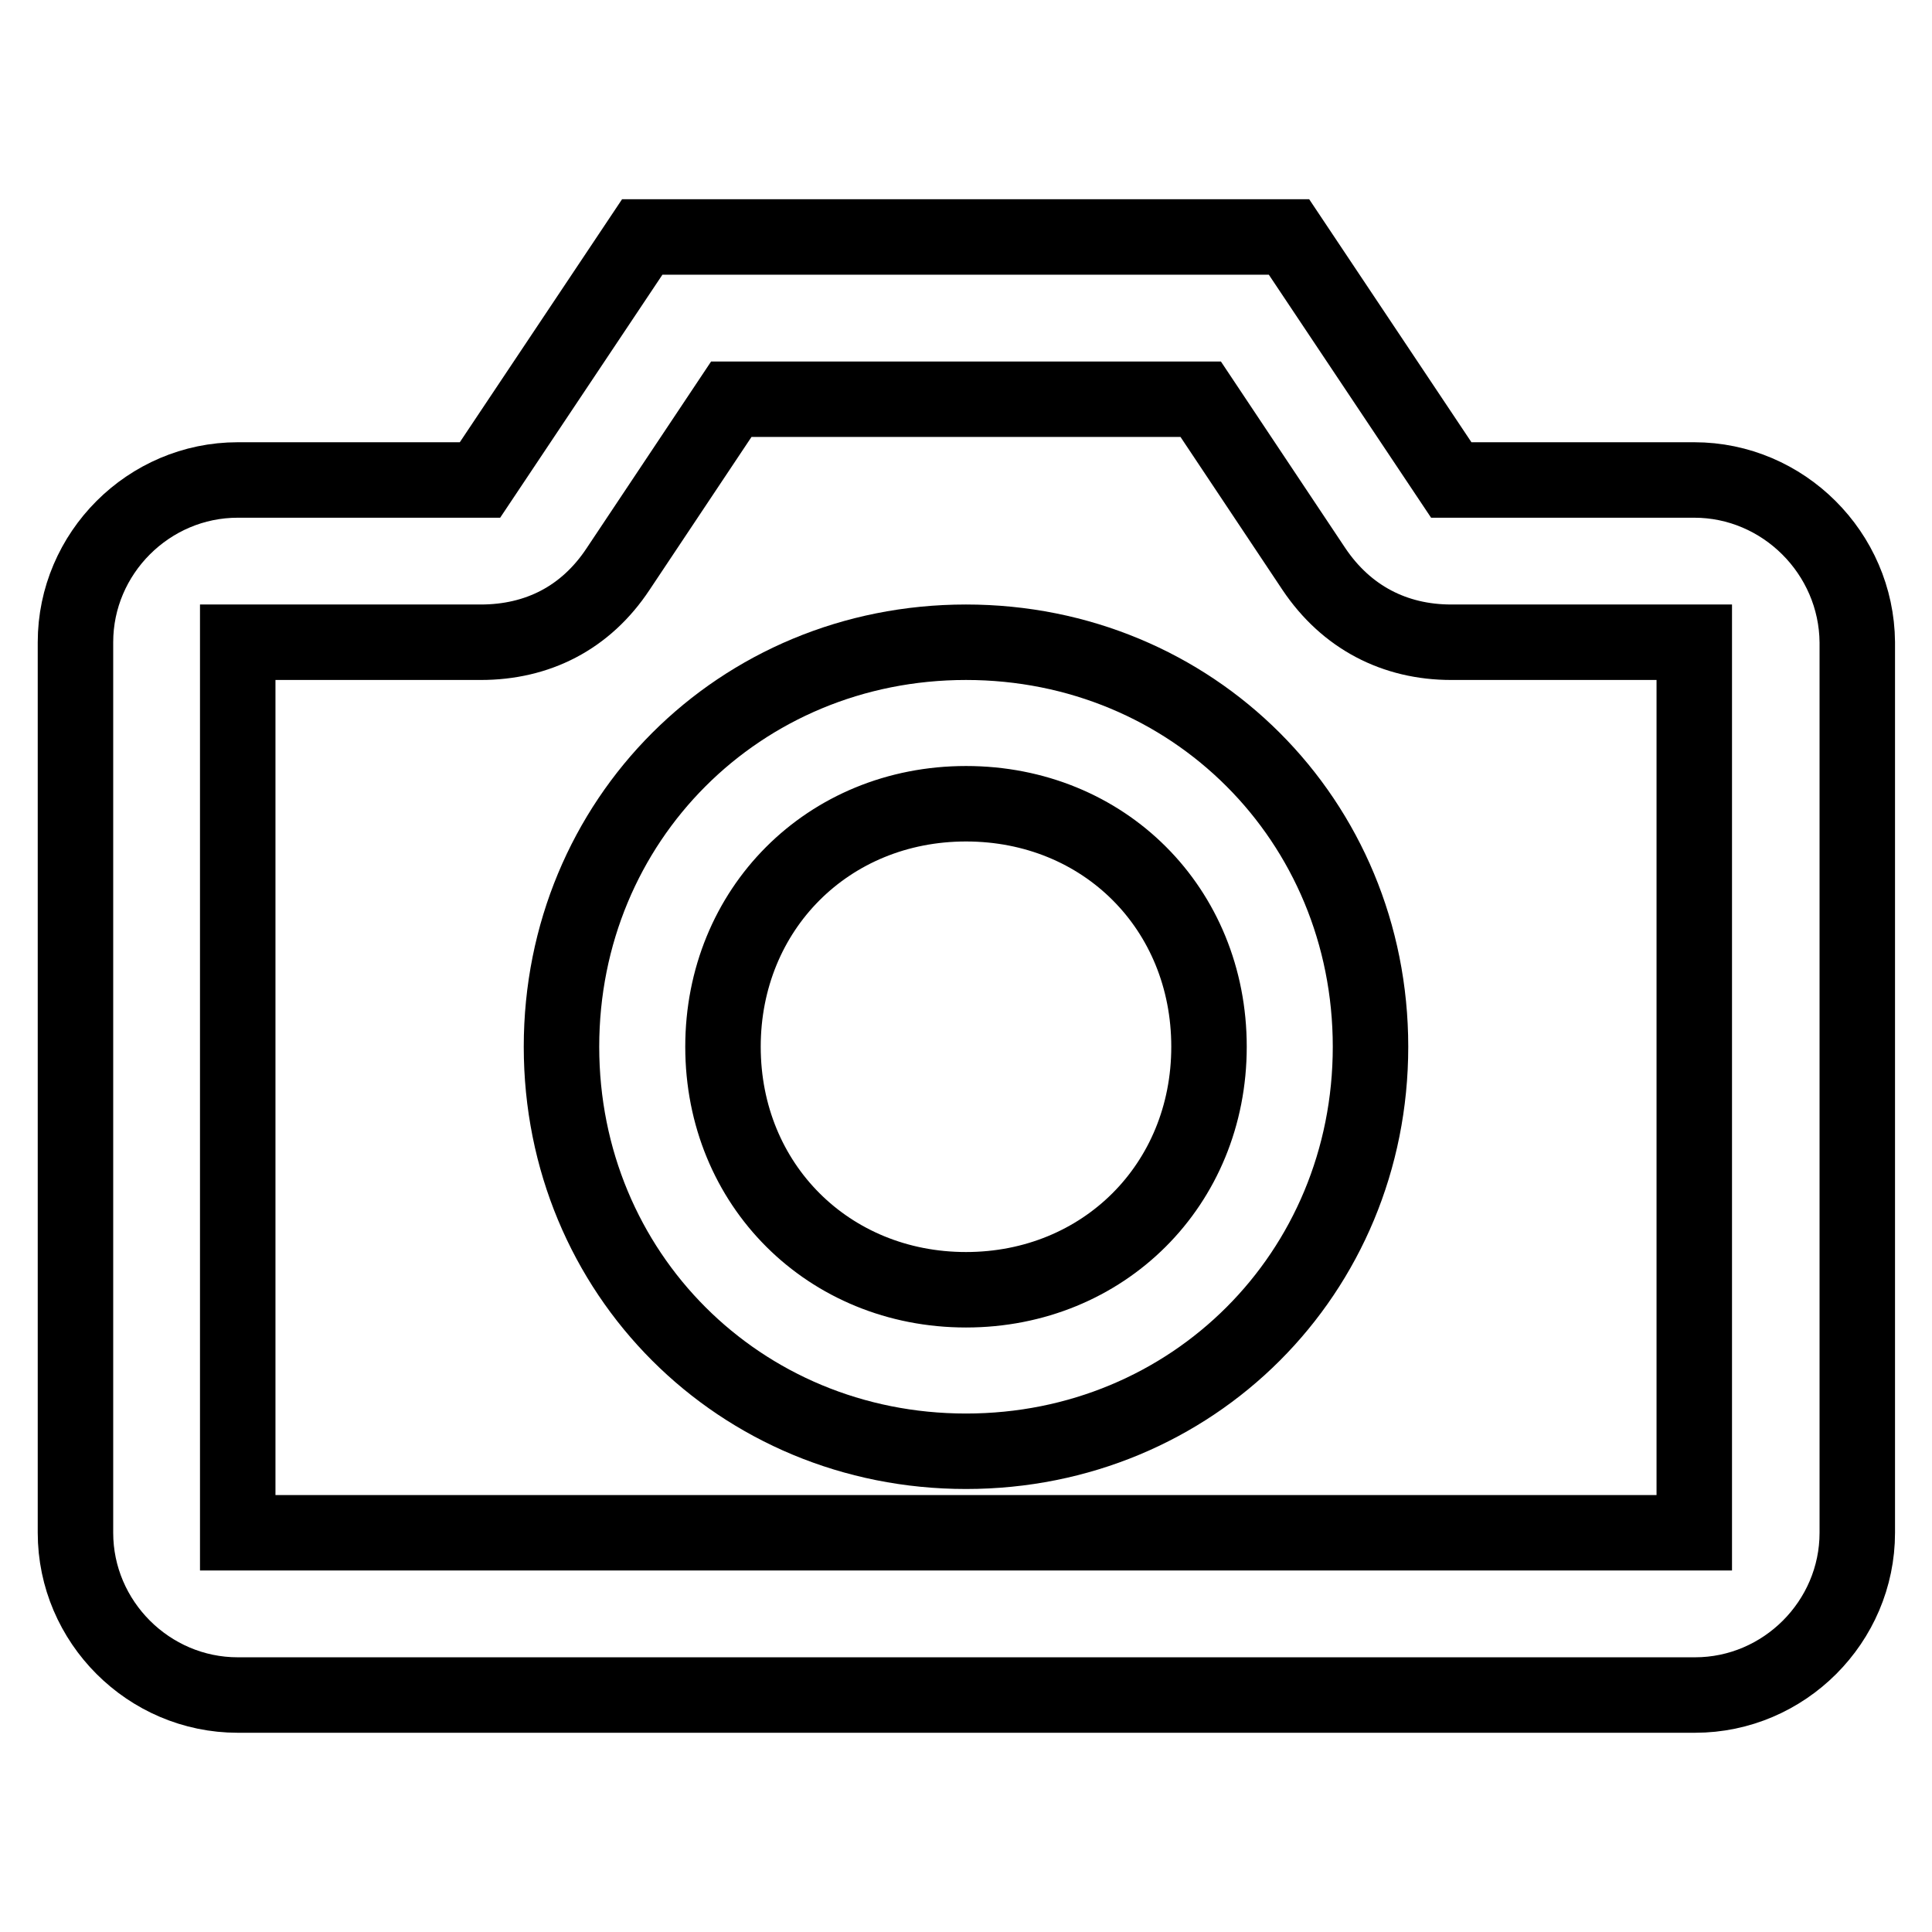
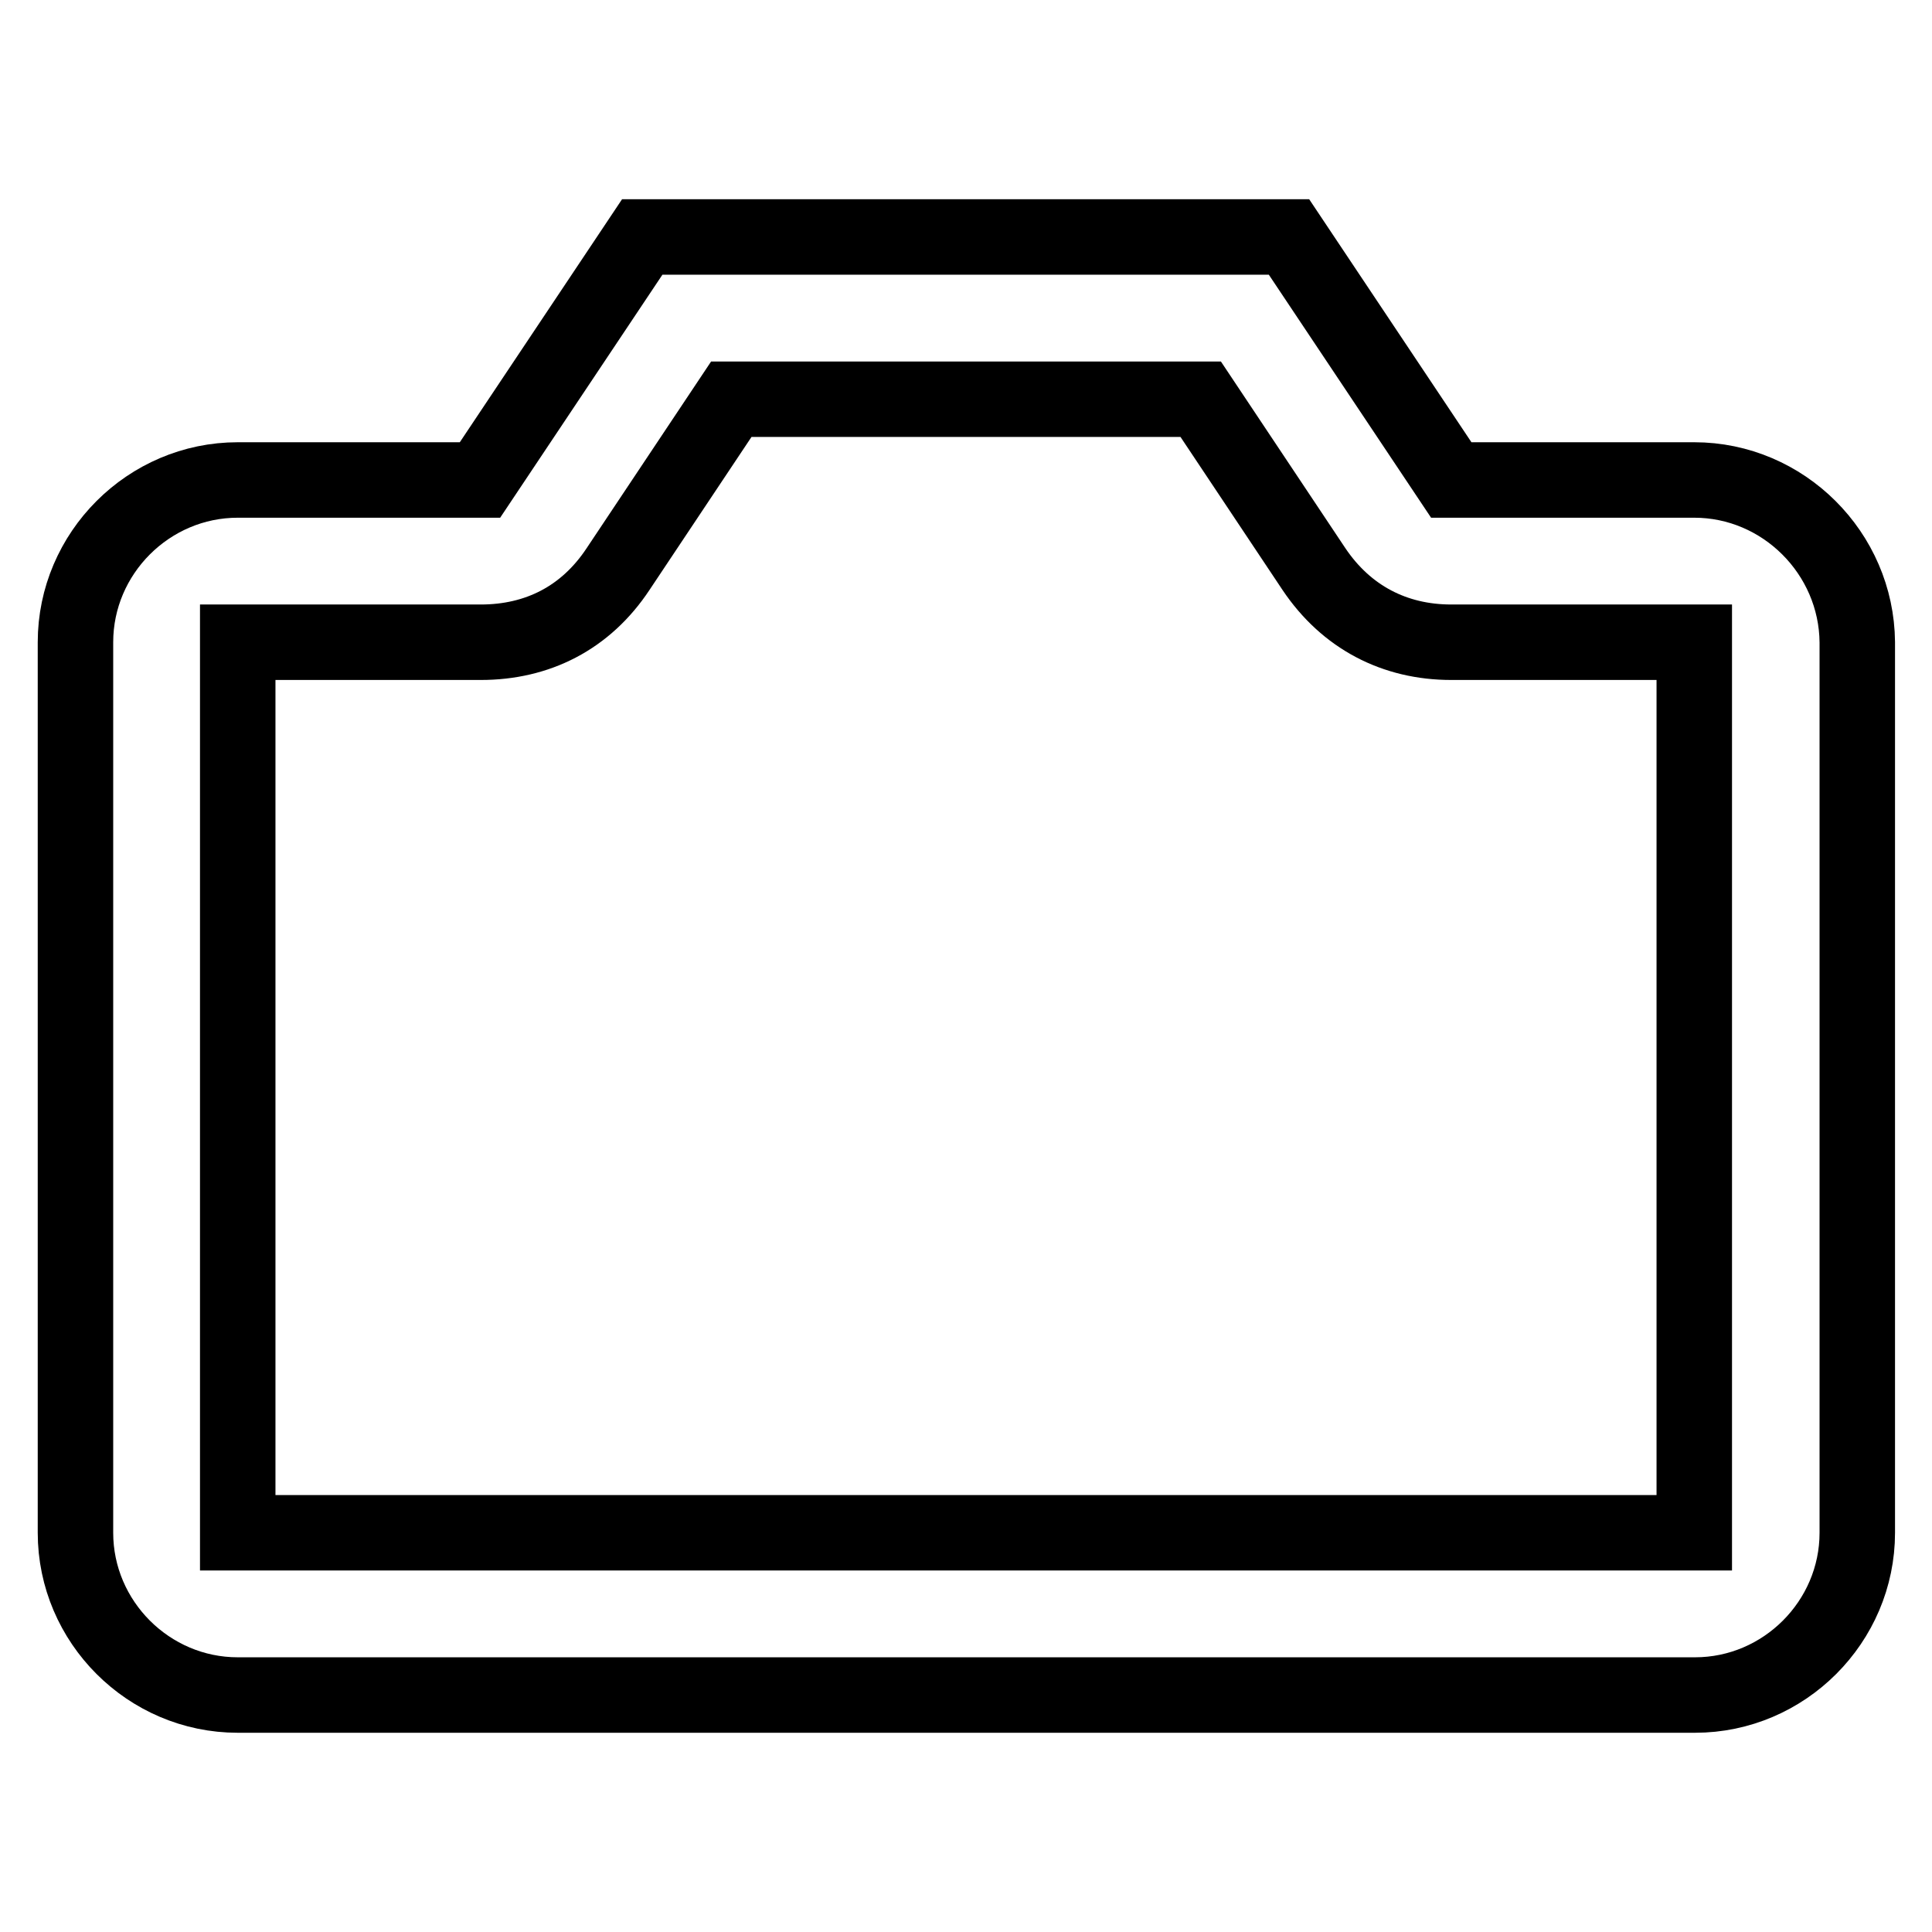
<svg xmlns="http://www.w3.org/2000/svg" version="1.1" x="0px" y="0px" viewBox="0 0 256 256" enable-background="new 0 0 256 256" xml:space="preserve">
  <g>
    <path stroke-width="10" fill-opacity="0" stroke="#000000" d="M224.5,63.6h-32.2l-21.5-32.2H85.1L63.6,63.6H31.5C19.7,63.6,10,73.3,10,85.1v118 c0,11.8,9.7,21.5,21.5,21.5h193.1c11.8,0,21.5-9.7,21.5-21.5v-118C246,73.3,236.3,63.6,224.5,63.6z M224.5,203.1H31.5v-118h32.2 c7.5,0,13.9-3.2,18.2-9.7l15-22.5h62.2l15,22.5c4.3,6.4,10.7,9.7,18.2,9.7h32.2V203.1L224.5,203.1z" />
-     <path stroke-width="10" fill-opacity="0" stroke="#000000" d="M128,85.1c-30,0-53.6,23.6-53.6,53.6c0,30,23.6,53.6,53.6,53.6c30,0,53.6-23.6,53.6-53.6 C181.6,108.7,158,85.1,128,85.1z M128,170.9c-18.2,0-32.2-13.9-32.2-32.2c0-18.2,13.9-32.2,32.2-32.2s32.2,13.9,32.2,32.2 C160.2,157,146.2,170.9,128,170.9z" />
  </g>
</svg>